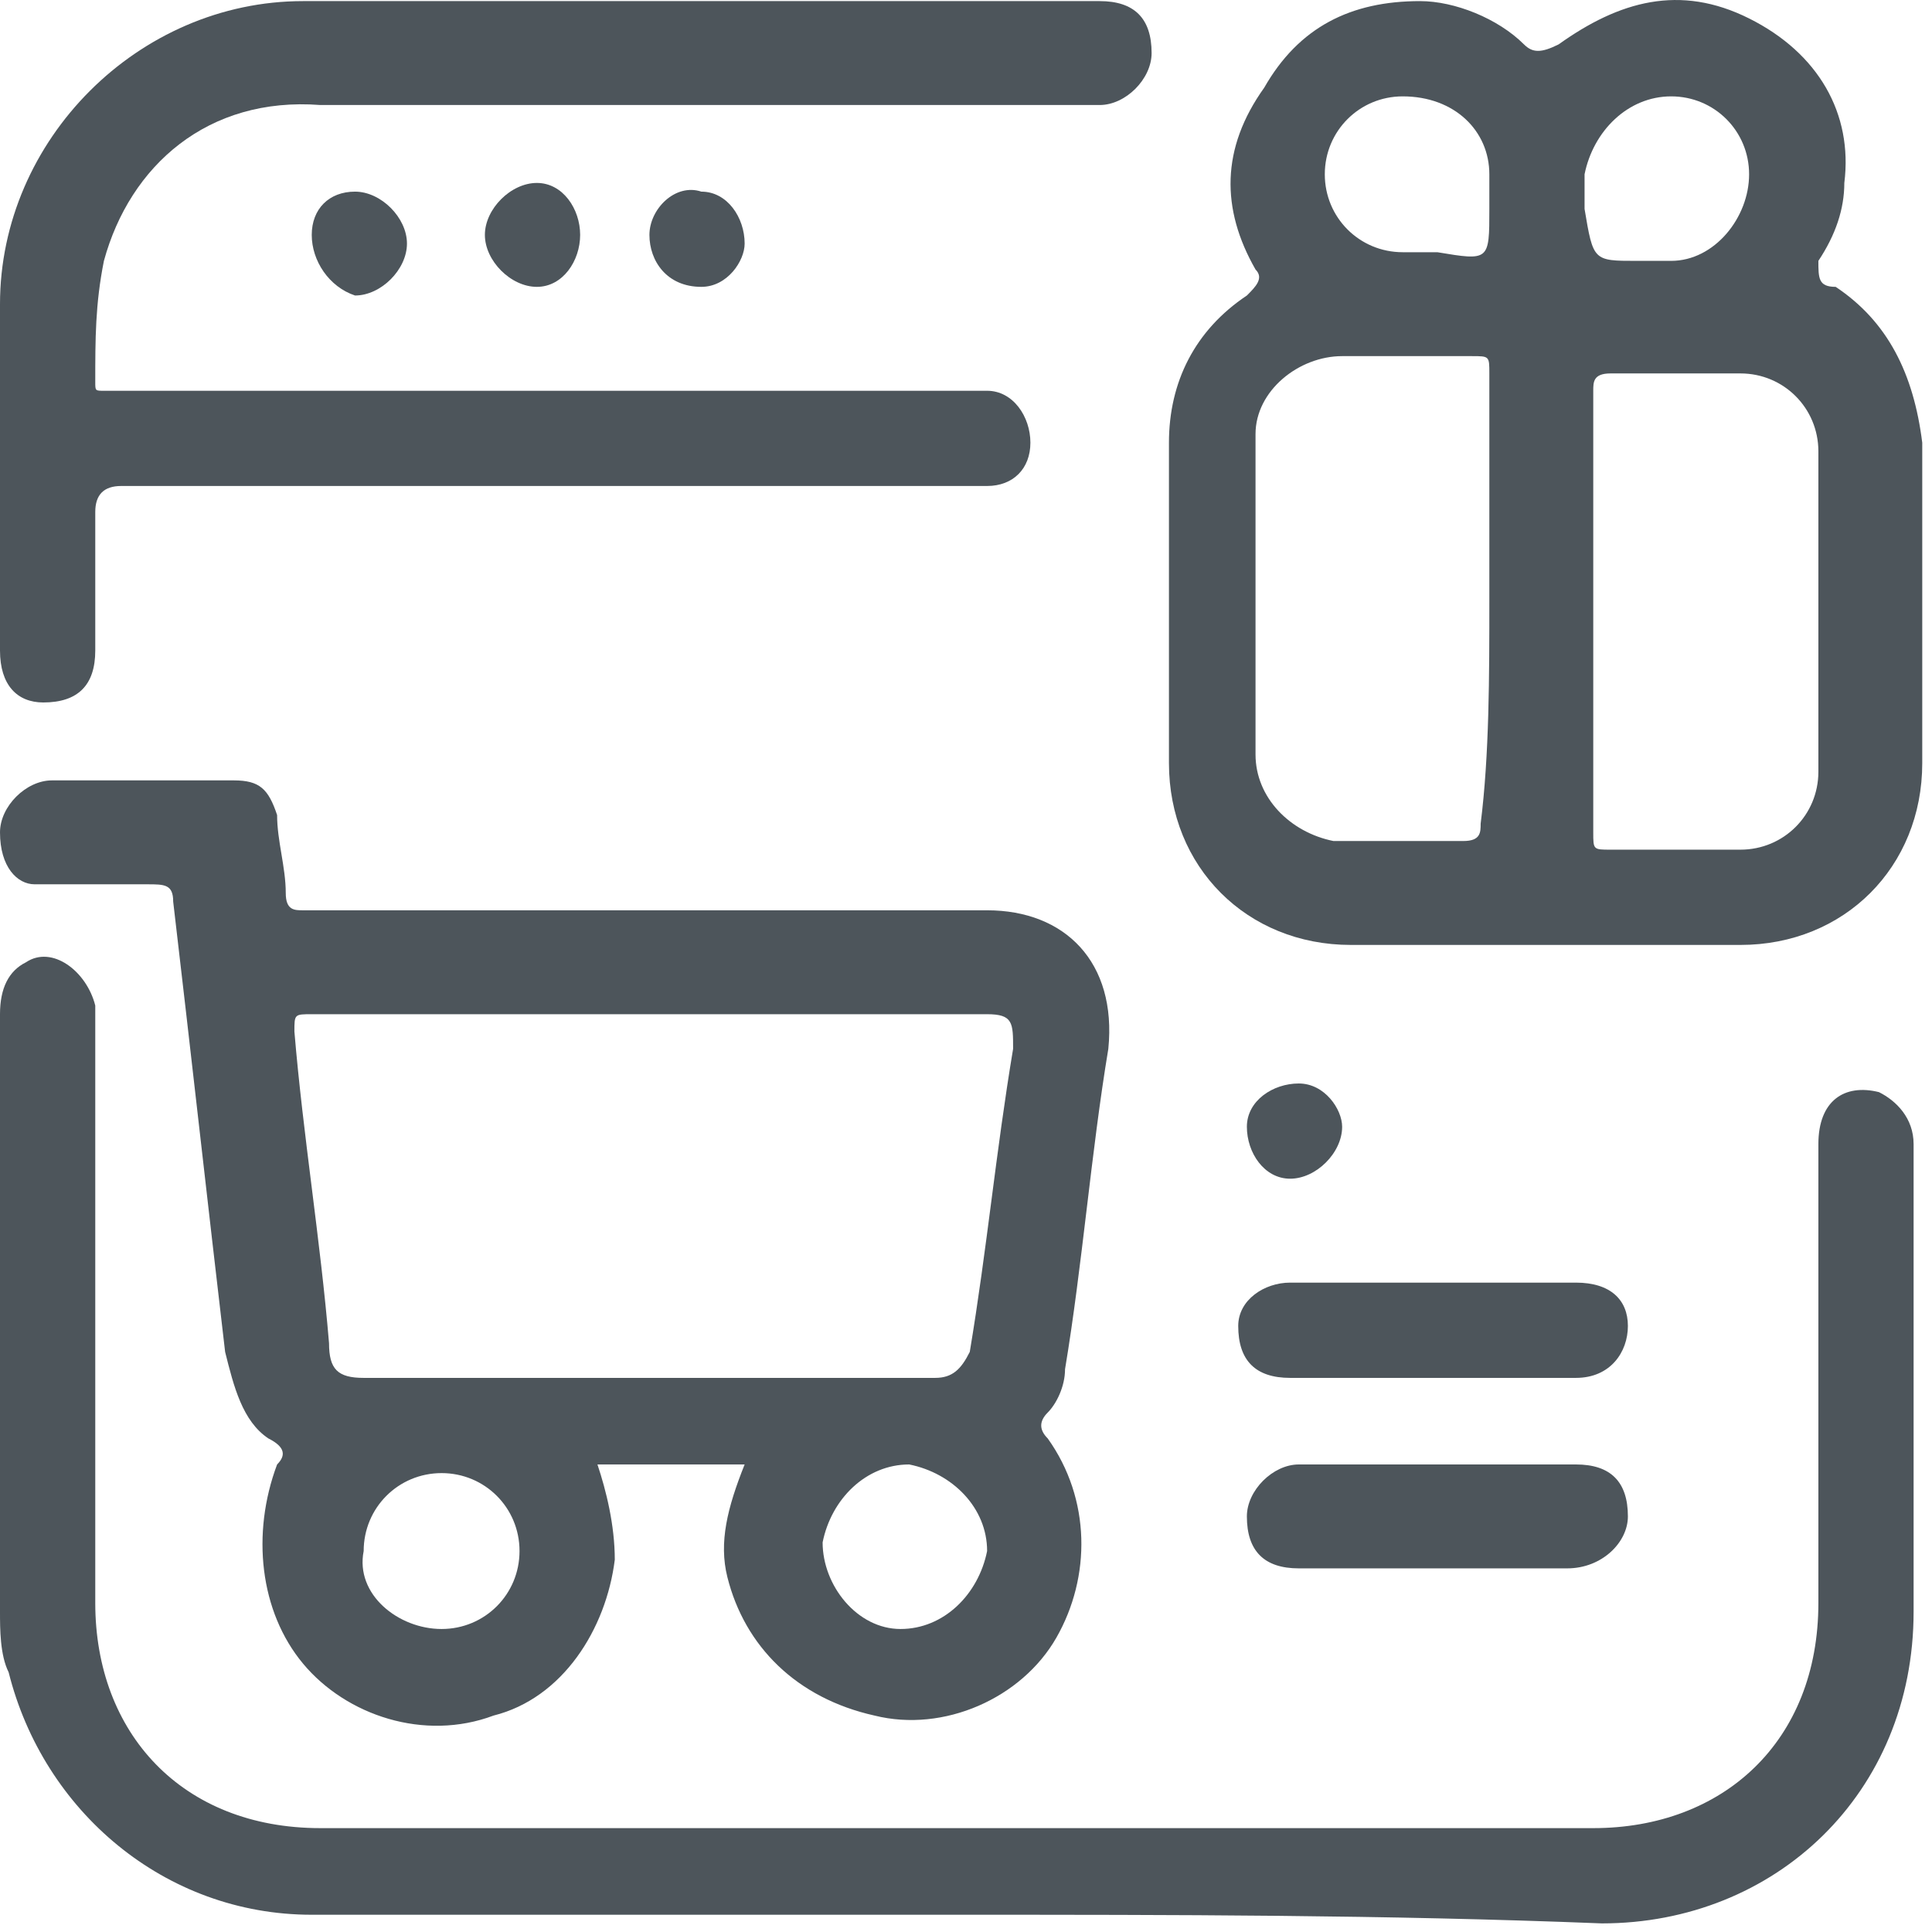
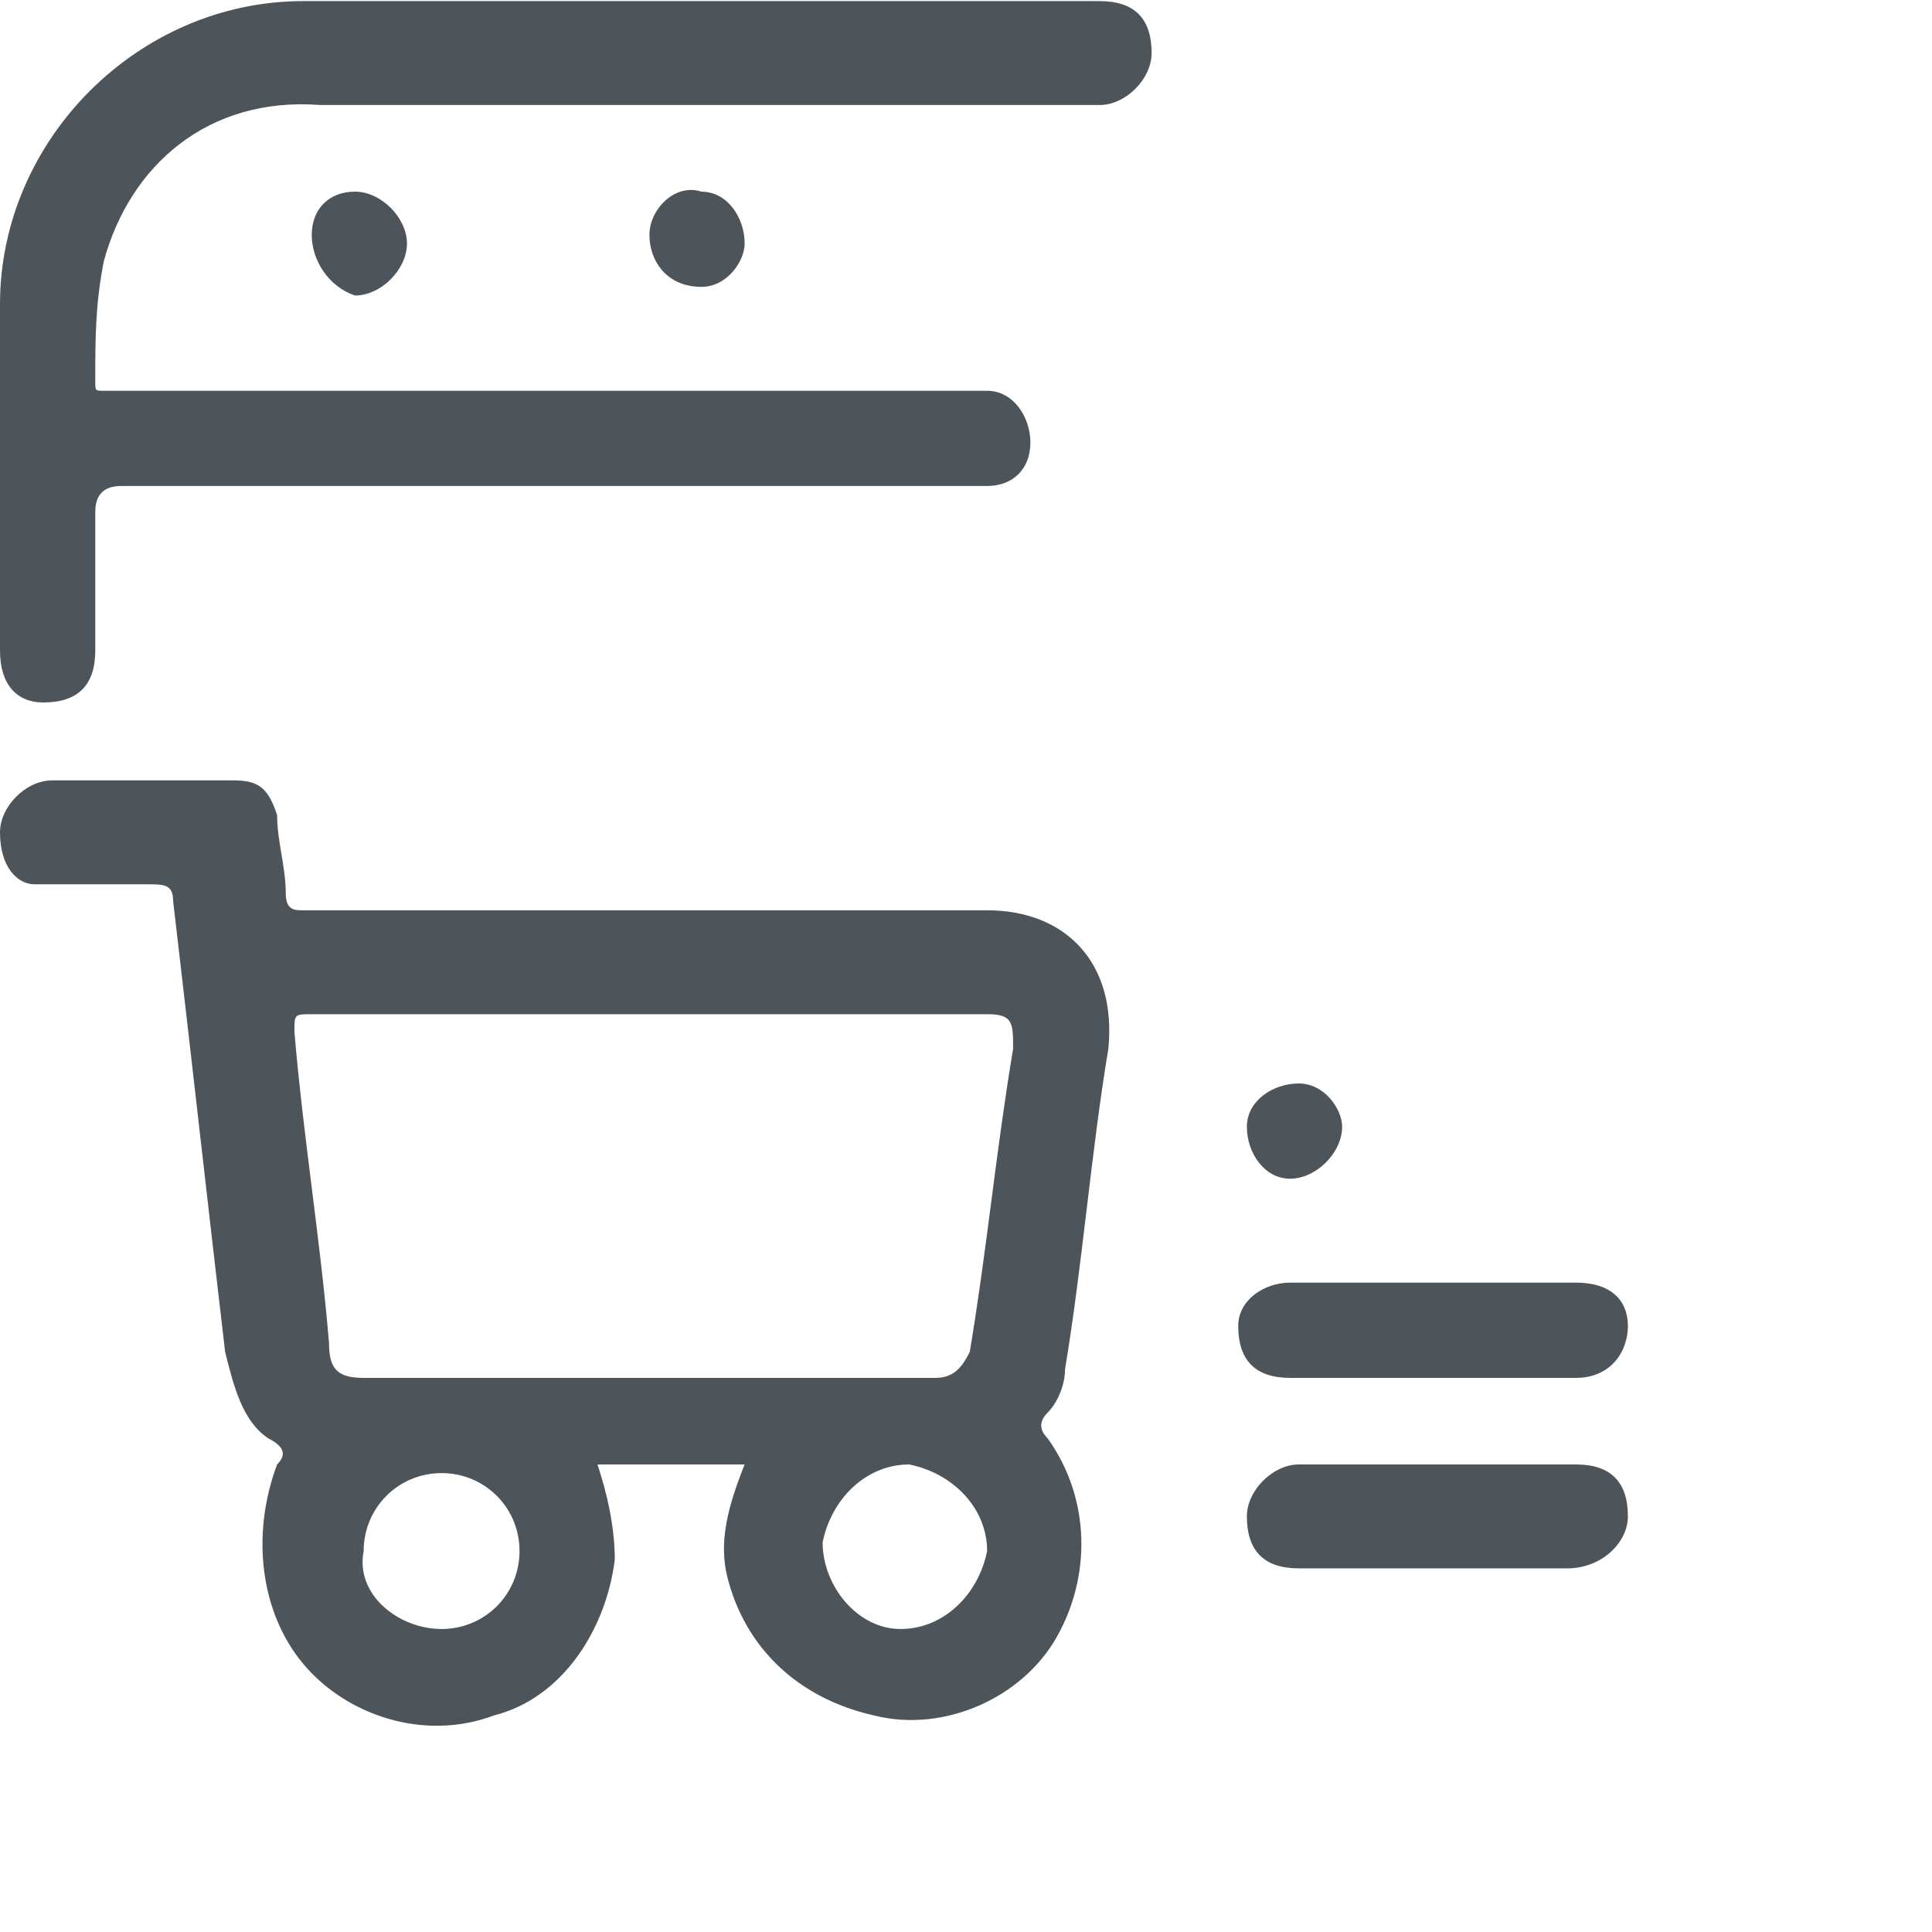
<svg xmlns="http://www.w3.org/2000/svg" width="42" height="42" viewBox="0 0 42 42" fill="none">
  <g id="Group">
    <path id="Vector" d="M16.188 31.836C15.059 31.836 14.118 31.836 12.988 31.836C13.177 32.401 13.365 33.154 13.365 33.907C13.177 35.413 12.235 36.918 10.729 37.295C9.224 37.86 7.529 37.295 6.588 36.166C5.647 35.036 5.459 33.342 6.024 31.836C6.212 31.648 6.212 31.46 5.835 31.271C5.271 30.895 5.082 30.142 4.894 29.389C4.518 26.189 4.141 22.801 3.765 19.601C3.765 19.224 3.576 19.224 3.2 19.224C2.447 19.224 1.506 19.224 0.753 19.224C0.376 19.224 0 18.848 0 18.095C0 17.53 0.565 16.965 1.129 16.965C2.447 16.965 3.765 16.965 5.082 16.965C5.647 16.965 5.835 17.154 6.024 17.718C6.024 18.283 6.212 18.848 6.212 19.412C6.212 19.789 6.4 19.789 6.588 19.789C9.035 19.789 11.482 19.789 14.118 19.789C16.565 19.789 19.012 19.789 21.459 19.789C23.153 19.789 24.282 20.918 24.094 22.801C23.718 25.059 23.53 27.507 23.153 29.765C23.153 30.142 22.965 30.518 22.777 30.707C22.588 30.895 22.588 31.083 22.777 31.271C23.718 32.589 23.718 34.283 22.965 35.601C22.212 36.918 20.518 37.671 19.012 37.295C17.318 36.918 16.188 35.789 15.812 34.283C15.624 33.53 15.812 32.777 16.188 31.836ZM14.118 22.048C11.671 22.048 9.224 22.048 6.777 22.048C6.4 22.048 6.4 22.048 6.4 22.424C6.588 24.683 6.965 26.942 7.153 29.201C7.153 29.765 7.341 29.954 7.906 29.954C12.047 29.954 16.188 29.954 20.33 29.954C20.706 29.954 20.894 29.765 21.082 29.389C21.459 27.13 21.647 25.059 22.024 22.801C22.024 22.236 22.024 22.048 21.459 22.048C19.012 22.048 16.565 22.048 14.118 22.048ZM21.459 33.718C21.459 32.777 20.706 32.024 19.765 31.836C18.824 31.836 18.071 32.589 17.883 33.53C17.883 34.471 18.635 35.413 19.577 35.413C20.518 35.413 21.271 34.66 21.459 33.718ZM9.6 35.413C10.541 35.413 11.294 34.66 11.294 33.718C11.294 32.777 10.541 32.024 9.6 32.024C8.659 32.024 7.906 32.777 7.906 33.718C7.718 34.66 8.659 35.413 9.6 35.413Z" fill="#4D555B" />
-     <path id="Vector_2" d="M33.506 20.542C32.188 20.542 30.683 20.542 29.365 20.542C27.106 20.542 25.412 18.848 25.412 16.589C25.412 14.33 25.412 11.883 25.412 9.624C25.412 8.306 25.977 7.177 27.106 6.424C27.294 6.236 27.483 6.048 27.294 5.859C26.541 4.542 26.541 3.224 27.483 1.906C28.235 0.589 29.365 0.024 30.871 0.024C31.624 0.024 32.565 0.401 33.13 0.965C33.318 1.153 33.506 1.153 33.883 0.965C35.2 0.024 36.518 -0.352 38.024 0.401C39.53 1.153 40.283 2.471 40.094 3.977C40.094 4.542 39.906 5.106 39.53 5.671C39.53 6.048 39.53 6.236 39.906 6.236C41.036 6.989 41.6 8.118 41.788 9.624C41.788 11.883 41.788 14.33 41.788 16.589C41.788 18.848 40.094 20.542 37.836 20.542C36.33 20.542 34.824 20.542 33.506 20.542ZM32.377 13.012C32.377 11.318 32.377 9.812 32.377 8.118C32.377 7.742 32.377 7.742 32 7.742C31.059 7.742 30.118 7.742 29.177 7.742C28.235 7.742 27.294 8.495 27.294 9.436C27.294 11.695 27.294 14.142 27.294 16.401C27.294 17.342 28.047 18.095 28.988 18.283C29.93 18.283 30.871 18.283 31.812 18.283C32.188 18.283 32.188 18.095 32.188 17.907C32.377 16.401 32.377 14.707 32.377 13.012ZM34.636 13.201C34.636 14.895 34.636 16.401 34.636 18.095C34.636 18.471 34.636 18.471 35.012 18.471C35.953 18.471 36.894 18.471 37.836 18.471C38.777 18.471 39.53 17.718 39.53 16.777C39.53 14.518 39.53 12.071 39.53 9.812C39.53 8.871 38.777 8.118 37.836 8.118C36.894 8.118 35.953 8.118 35.012 8.118C34.636 8.118 34.636 8.306 34.636 8.495C34.636 9.812 34.636 11.507 34.636 13.201ZM32.377 4.542C32.377 4.354 32.377 3.977 32.377 3.789C32.377 2.848 31.624 2.095 30.494 2.095C29.553 2.095 28.8 2.848 28.8 3.789C28.8 4.73 29.553 5.483 30.494 5.483C30.683 5.483 31.059 5.483 31.247 5.483C32.377 5.671 32.377 5.671 32.377 4.542ZM35.577 5.671C35.765 5.671 36.141 5.671 36.33 5.671C37.271 5.671 38.024 4.73 38.024 3.789C38.024 2.848 37.271 2.095 36.33 2.095C35.389 2.095 34.636 2.848 34.447 3.789C34.447 3.977 34.447 4.354 34.447 4.542C34.636 5.671 34.636 5.671 35.577 5.671Z" fill="#4D555B" />
-     <path id="Vector_3" d="M20.894 41.625C16.188 41.625 11.482 41.625 6.777 41.625C3.576 41.625 0.941 39.366 0.188 36.354C0 35.978 0 35.413 0 35.036C0 30.707 0 26.378 0 22.048C0 21.483 0.188 21.107 0.565 20.919C1.129 20.542 1.882 21.107 2.071 21.86C2.071 22.048 2.071 22.236 2.071 22.425C2.071 26.566 2.071 30.707 2.071 34.848C2.071 37.672 3.953 39.742 6.965 39.742C16.188 39.742 25.412 39.742 34.636 39.742C37.459 39.742 39.53 37.86 39.53 34.848C39.53 31.46 39.53 28.26 39.53 24.872C39.53 23.93 40.094 23.554 40.847 23.742C41.224 23.93 41.6 24.307 41.6 24.872C41.6 26.566 41.6 28.26 41.6 29.954C41.6 31.648 41.6 33.342 41.6 35.036C41.6 38.989 38.589 41.813 34.824 41.813C30.118 41.625 25.412 41.625 20.894 41.625Z" fill="#4D555B" />
    <path id="Vector_4" d="M11.859 10.565C8.847 10.565 5.835 10.565 2.635 10.565C2.259 10.565 2.071 10.753 2.071 11.13C2.071 12.071 2.071 13.2 2.071 14.142C2.071 14.895 1.694 15.271 0.941 15.271C0.376 15.271 0 14.895 0 14.142C0 11.695 0 9.059 0 6.612C0 3.036 3.012 0.024 6.588 0.024C12.424 0.024 18.071 0.024 23.906 0.024C24.659 0.024 25.035 0.4 25.035 1.153C25.035 1.718 24.471 2.283 23.906 2.283C18.259 2.283 12.612 2.283 6.965 2.283C4.518 2.095 2.824 3.6 2.259 5.671C2.071 6.612 2.071 7.365 2.071 8.306C2.071 8.495 2.071 8.495 2.259 8.495C2.447 8.495 2.447 8.495 2.635 8.495C8.659 8.495 14.682 8.495 20.894 8.495C21.082 8.495 21.271 8.495 21.459 8.495C22.024 8.495 22.4 9.059 22.4 9.624C22.4 10.189 22.024 10.565 21.459 10.565C21.271 10.565 21.271 10.565 21.082 10.565C17.883 10.565 14.871 10.565 11.859 10.565Z" fill="#4D555B" />
    <path id="Vector_5" d="M31.247 27.883C32.188 27.883 33.318 27.883 34.259 27.883C35.012 27.883 35.389 28.26 35.389 28.825C35.389 29.389 35.012 29.954 34.259 29.954C32.188 29.954 30.118 29.954 28.047 29.954C27.294 29.954 26.918 29.577 26.918 28.825C26.918 28.26 27.483 27.883 28.047 27.883C29.365 27.883 30.306 27.883 31.247 27.883Z" fill="#4D555B" />
    <path id="Vector_6" d="M31.247 34.095C30.306 34.095 29.177 34.095 28.235 34.095C27.483 34.095 27.106 33.718 27.106 32.965C27.106 32.401 27.671 31.836 28.235 31.836C30.306 31.836 32.188 31.836 34.259 31.836C35.012 31.836 35.389 32.212 35.389 32.965C35.389 33.53 34.824 34.095 34.071 34.095C33.318 34.095 32.377 34.095 31.247 34.095Z" fill="#4D555B" />
    <path id="Vector_7" d="M7.718 4.166C8.282 4.166 8.847 4.73 8.847 5.295C8.847 5.86 8.282 6.424 7.718 6.424C7.153 6.236 6.777 5.671 6.777 5.107C6.777 4.542 7.153 4.166 7.718 4.166Z" fill="#4D555B" />
-     <path id="Vector_8" d="M11.671 6.236C11.106 6.236 10.541 5.671 10.541 5.106C10.541 4.542 11.106 3.977 11.671 3.977C12.235 3.977 12.612 4.542 12.612 5.106C12.612 5.671 12.235 6.236 11.671 6.236Z" fill="#4D555B" />
    <path id="Vector_9" d="M15.247 6.236C14.494 6.236 14.118 5.672 14.118 5.107C14.118 4.542 14.682 3.978 15.247 4.166C15.812 4.166 16.188 4.731 16.188 5.295C16.188 5.672 15.812 6.236 15.247 6.236Z" fill="#4D555B" />
    <path id="Vector_10" d="M28.047 25.624C27.483 25.624 27.106 25.06 27.106 24.495C27.106 23.93 27.671 23.554 28.235 23.554C28.8 23.554 29.177 24.118 29.177 24.495C29.177 25.06 28.612 25.624 28.047 25.624Z" fill="#4D555B" />
  </g>
</svg>